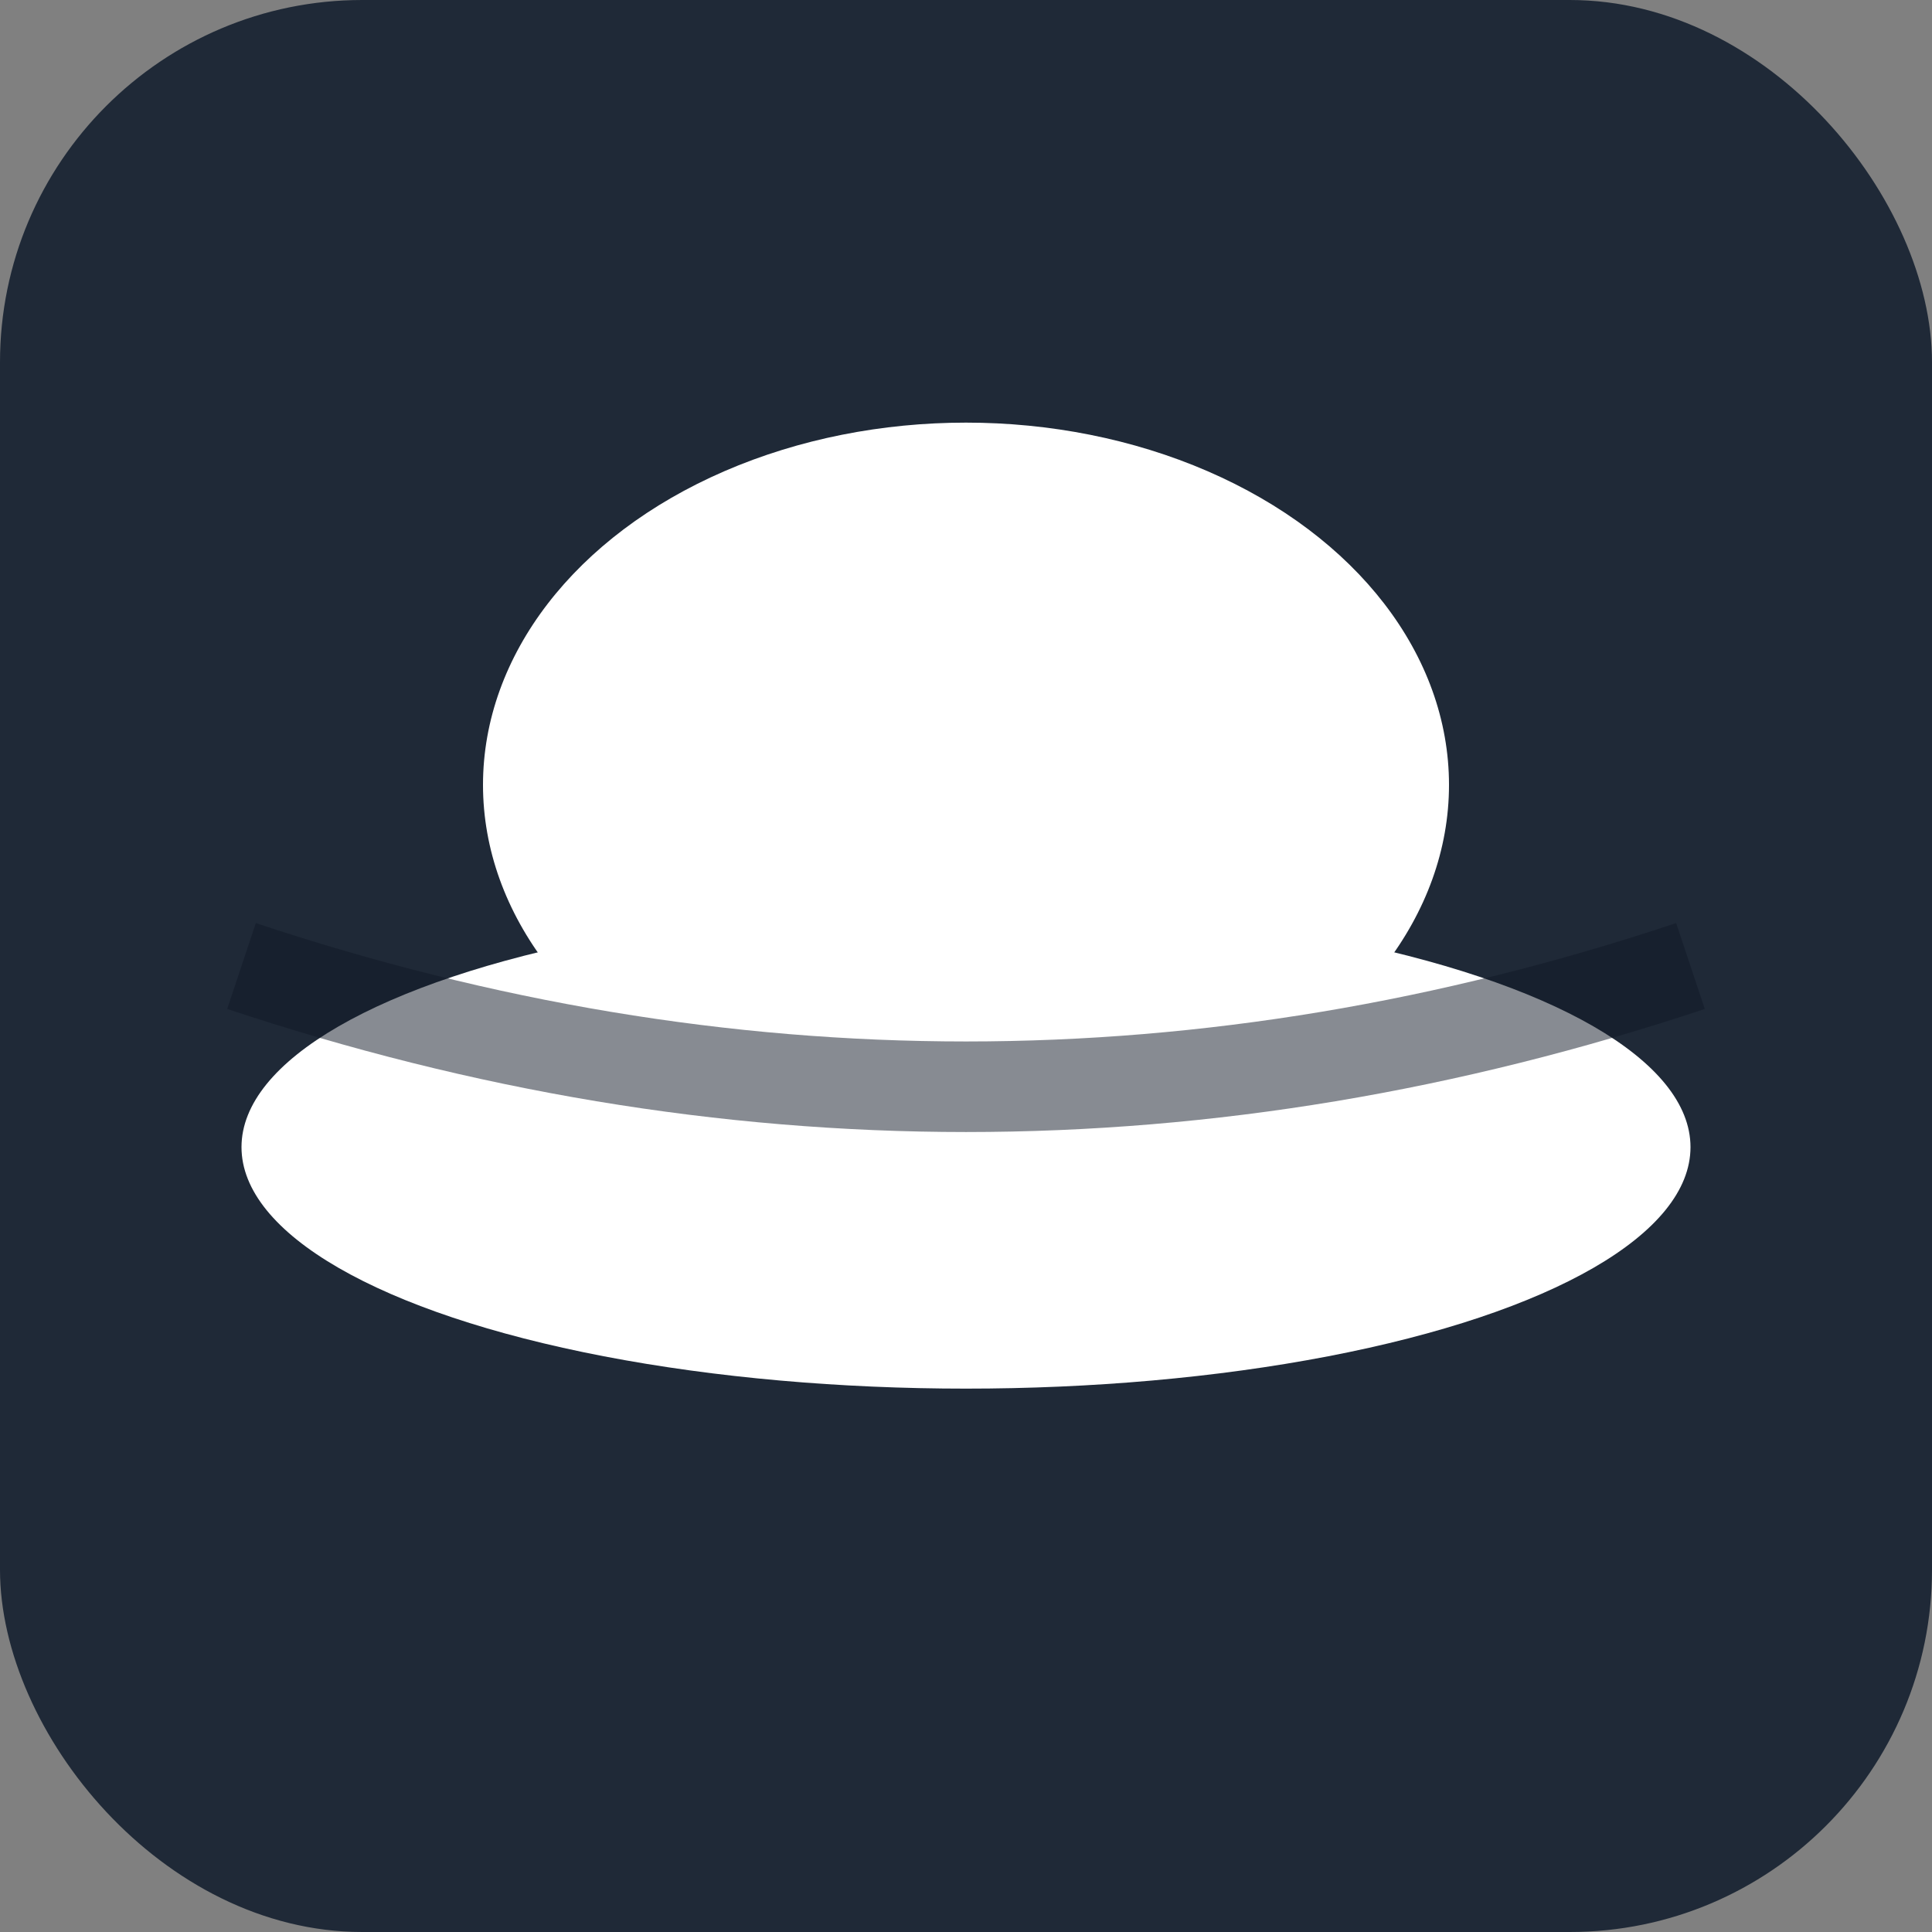
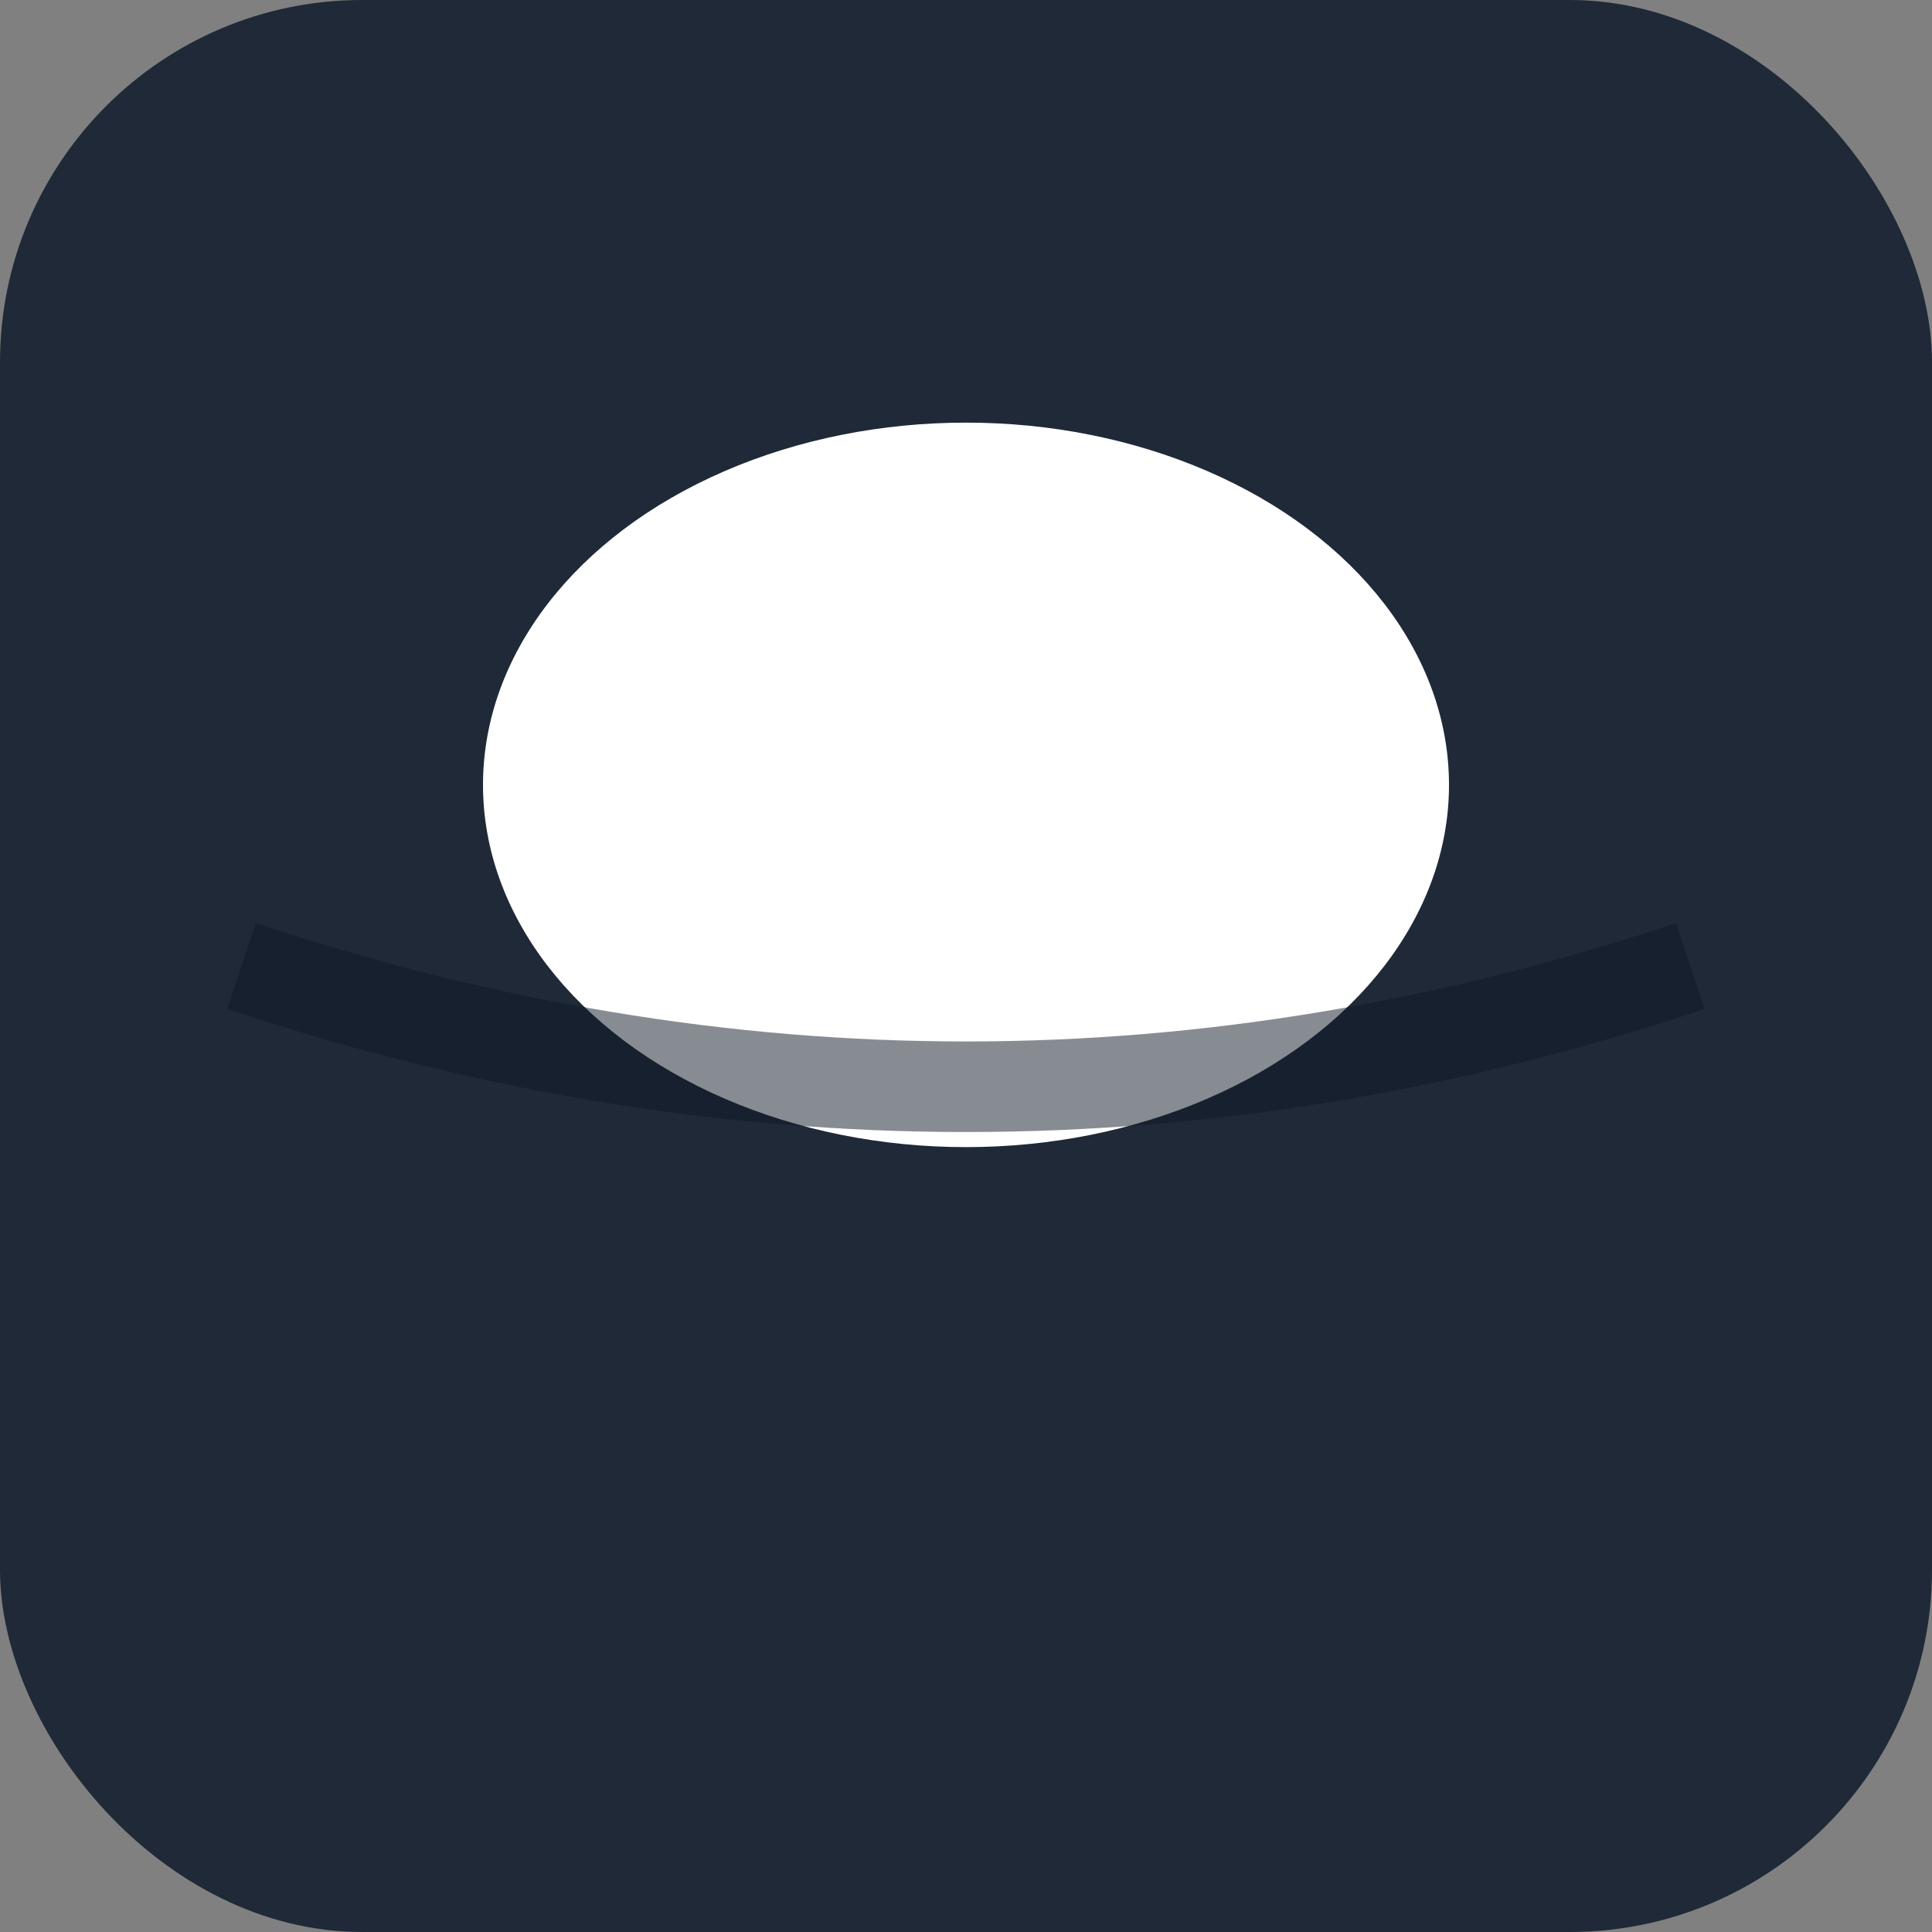
<svg xmlns="http://www.w3.org/2000/svg" width="32" height="32" viewBox="0 0 32 32">
  <rect x="0" y="0" width="32" height="32" fill="#808080" stroke="none" />
  <rect width="32" height="32" rx="6" fill="#1f2937" />
  <ellipse cx="16" cy="13" rx="8" ry="6" fill="white" />
-   <ellipse cx="16" cy="19" rx="12" ry="4" fill="white" />
  <path d="M 4 16 Q 16 20 28 16" stroke="#111827" stroke-width="1.5" fill="none" opacity="0.5" />
</svg>